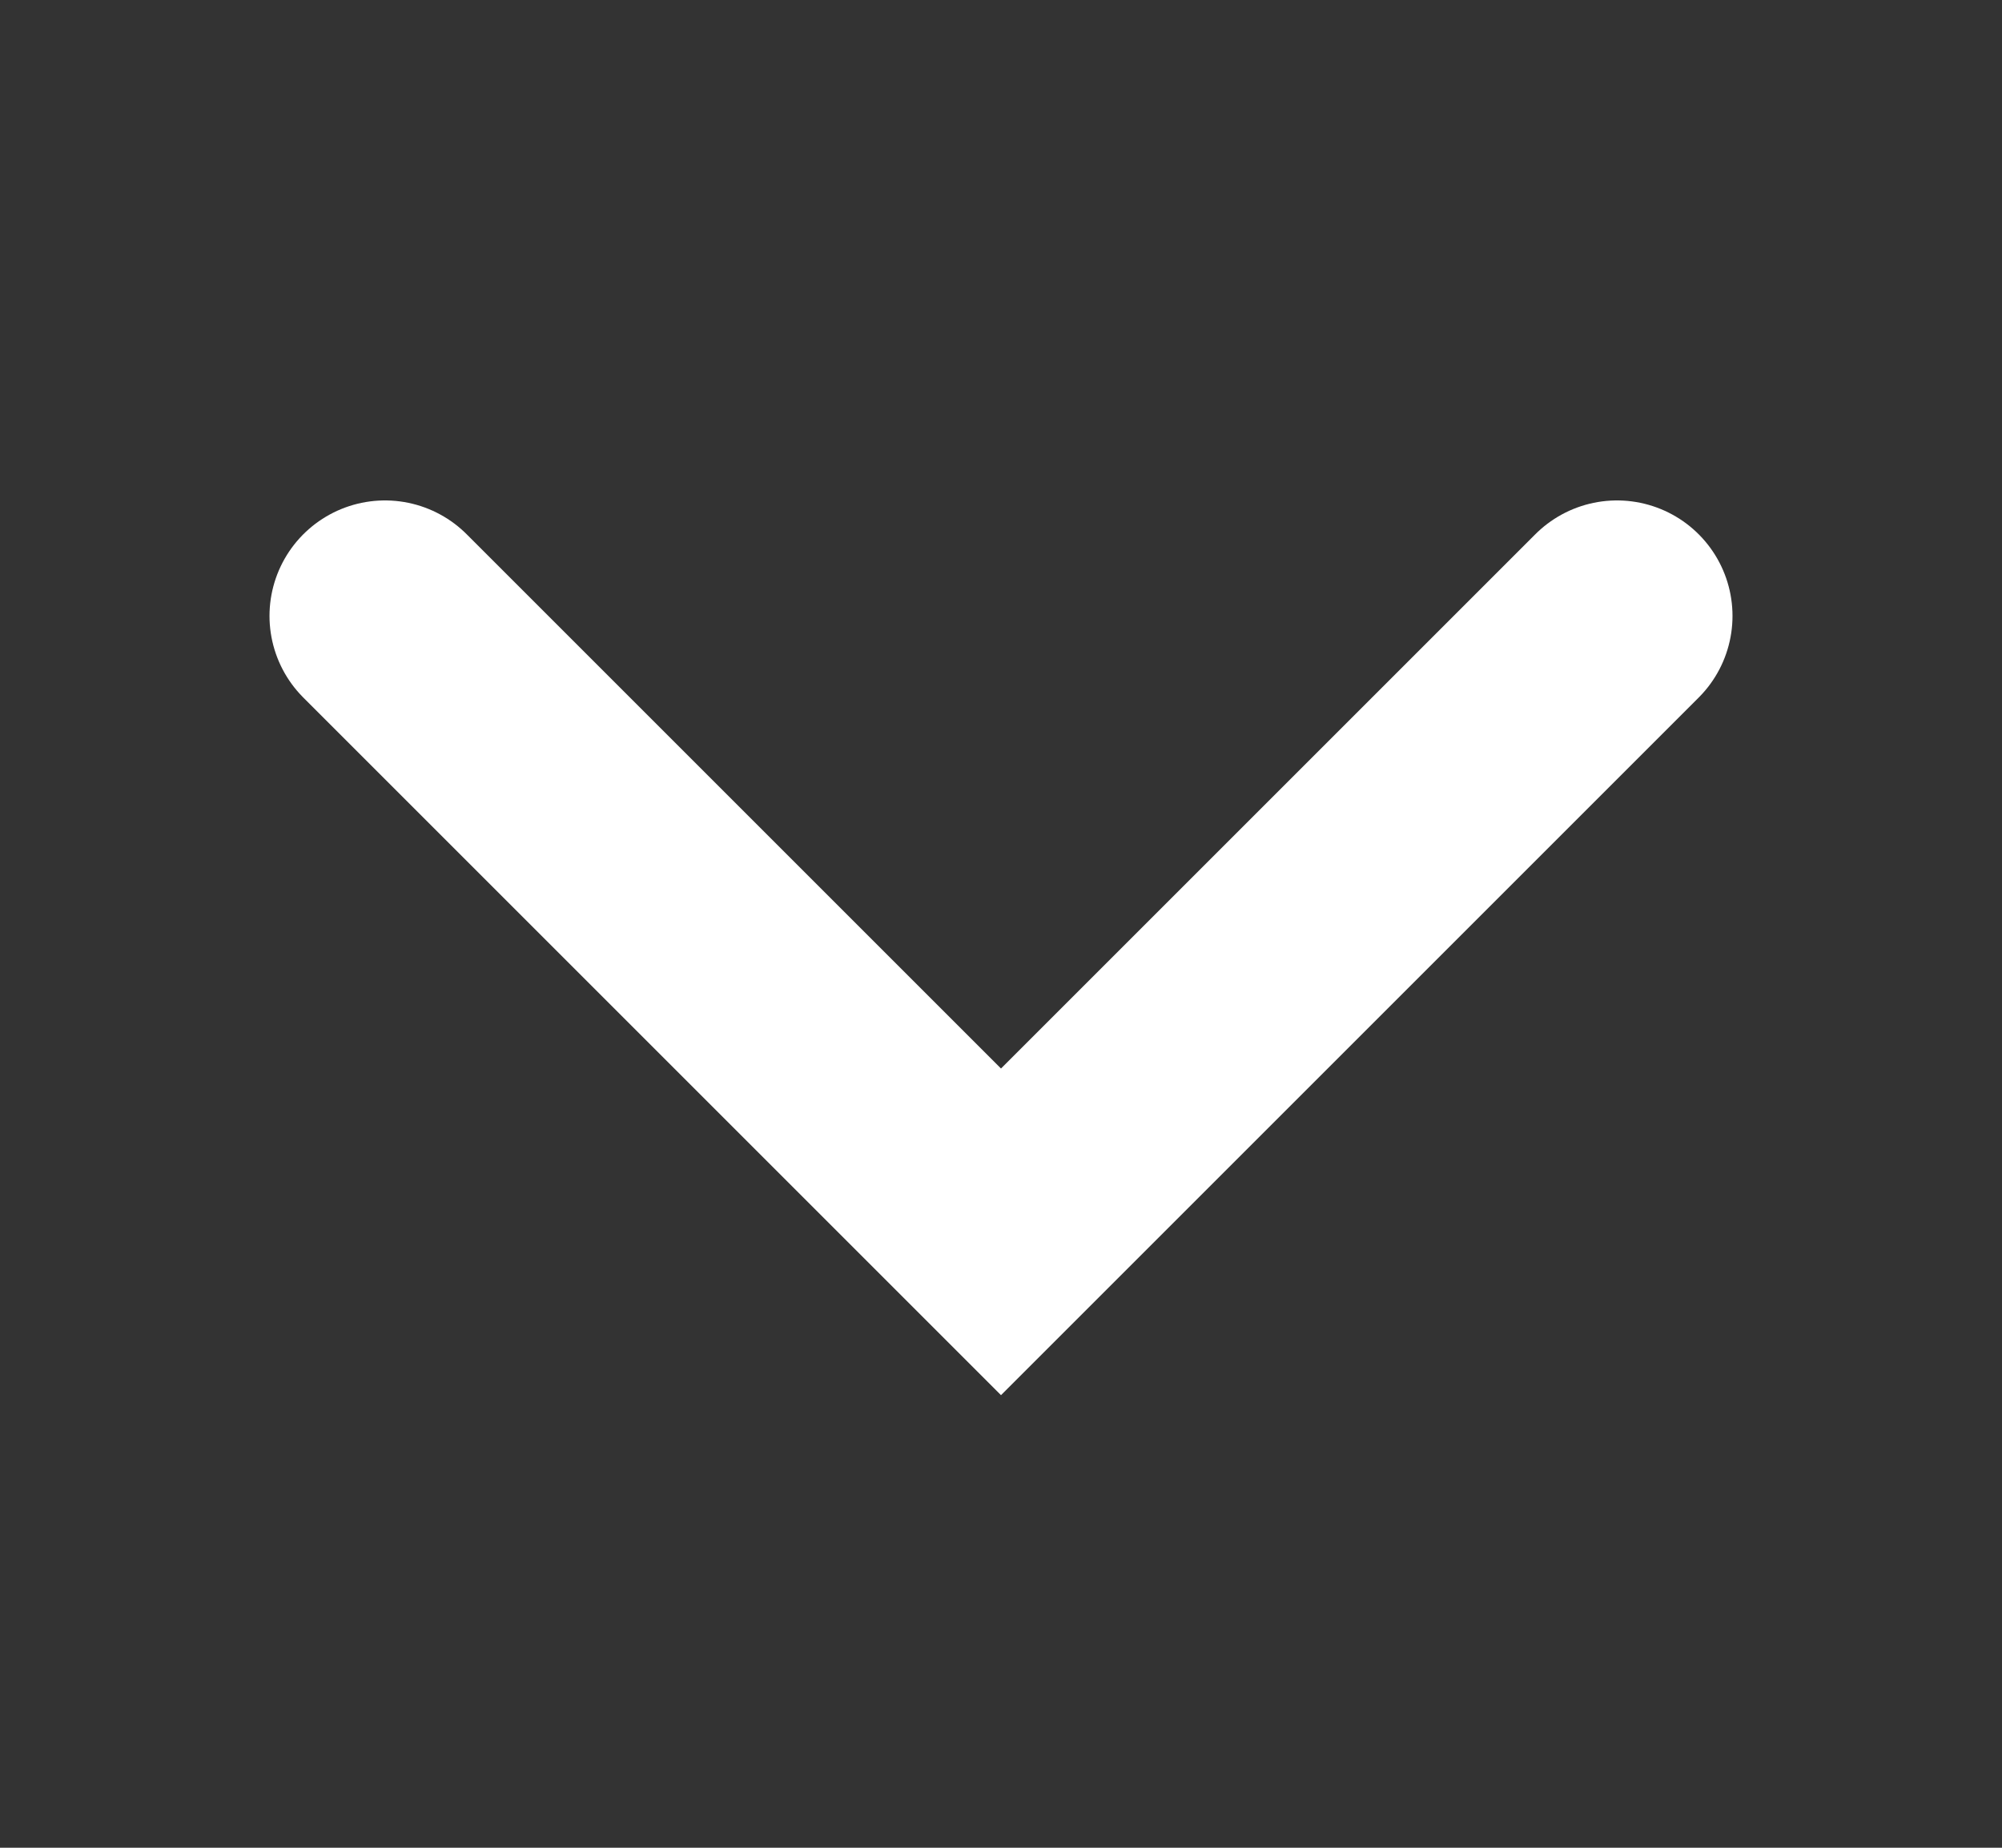
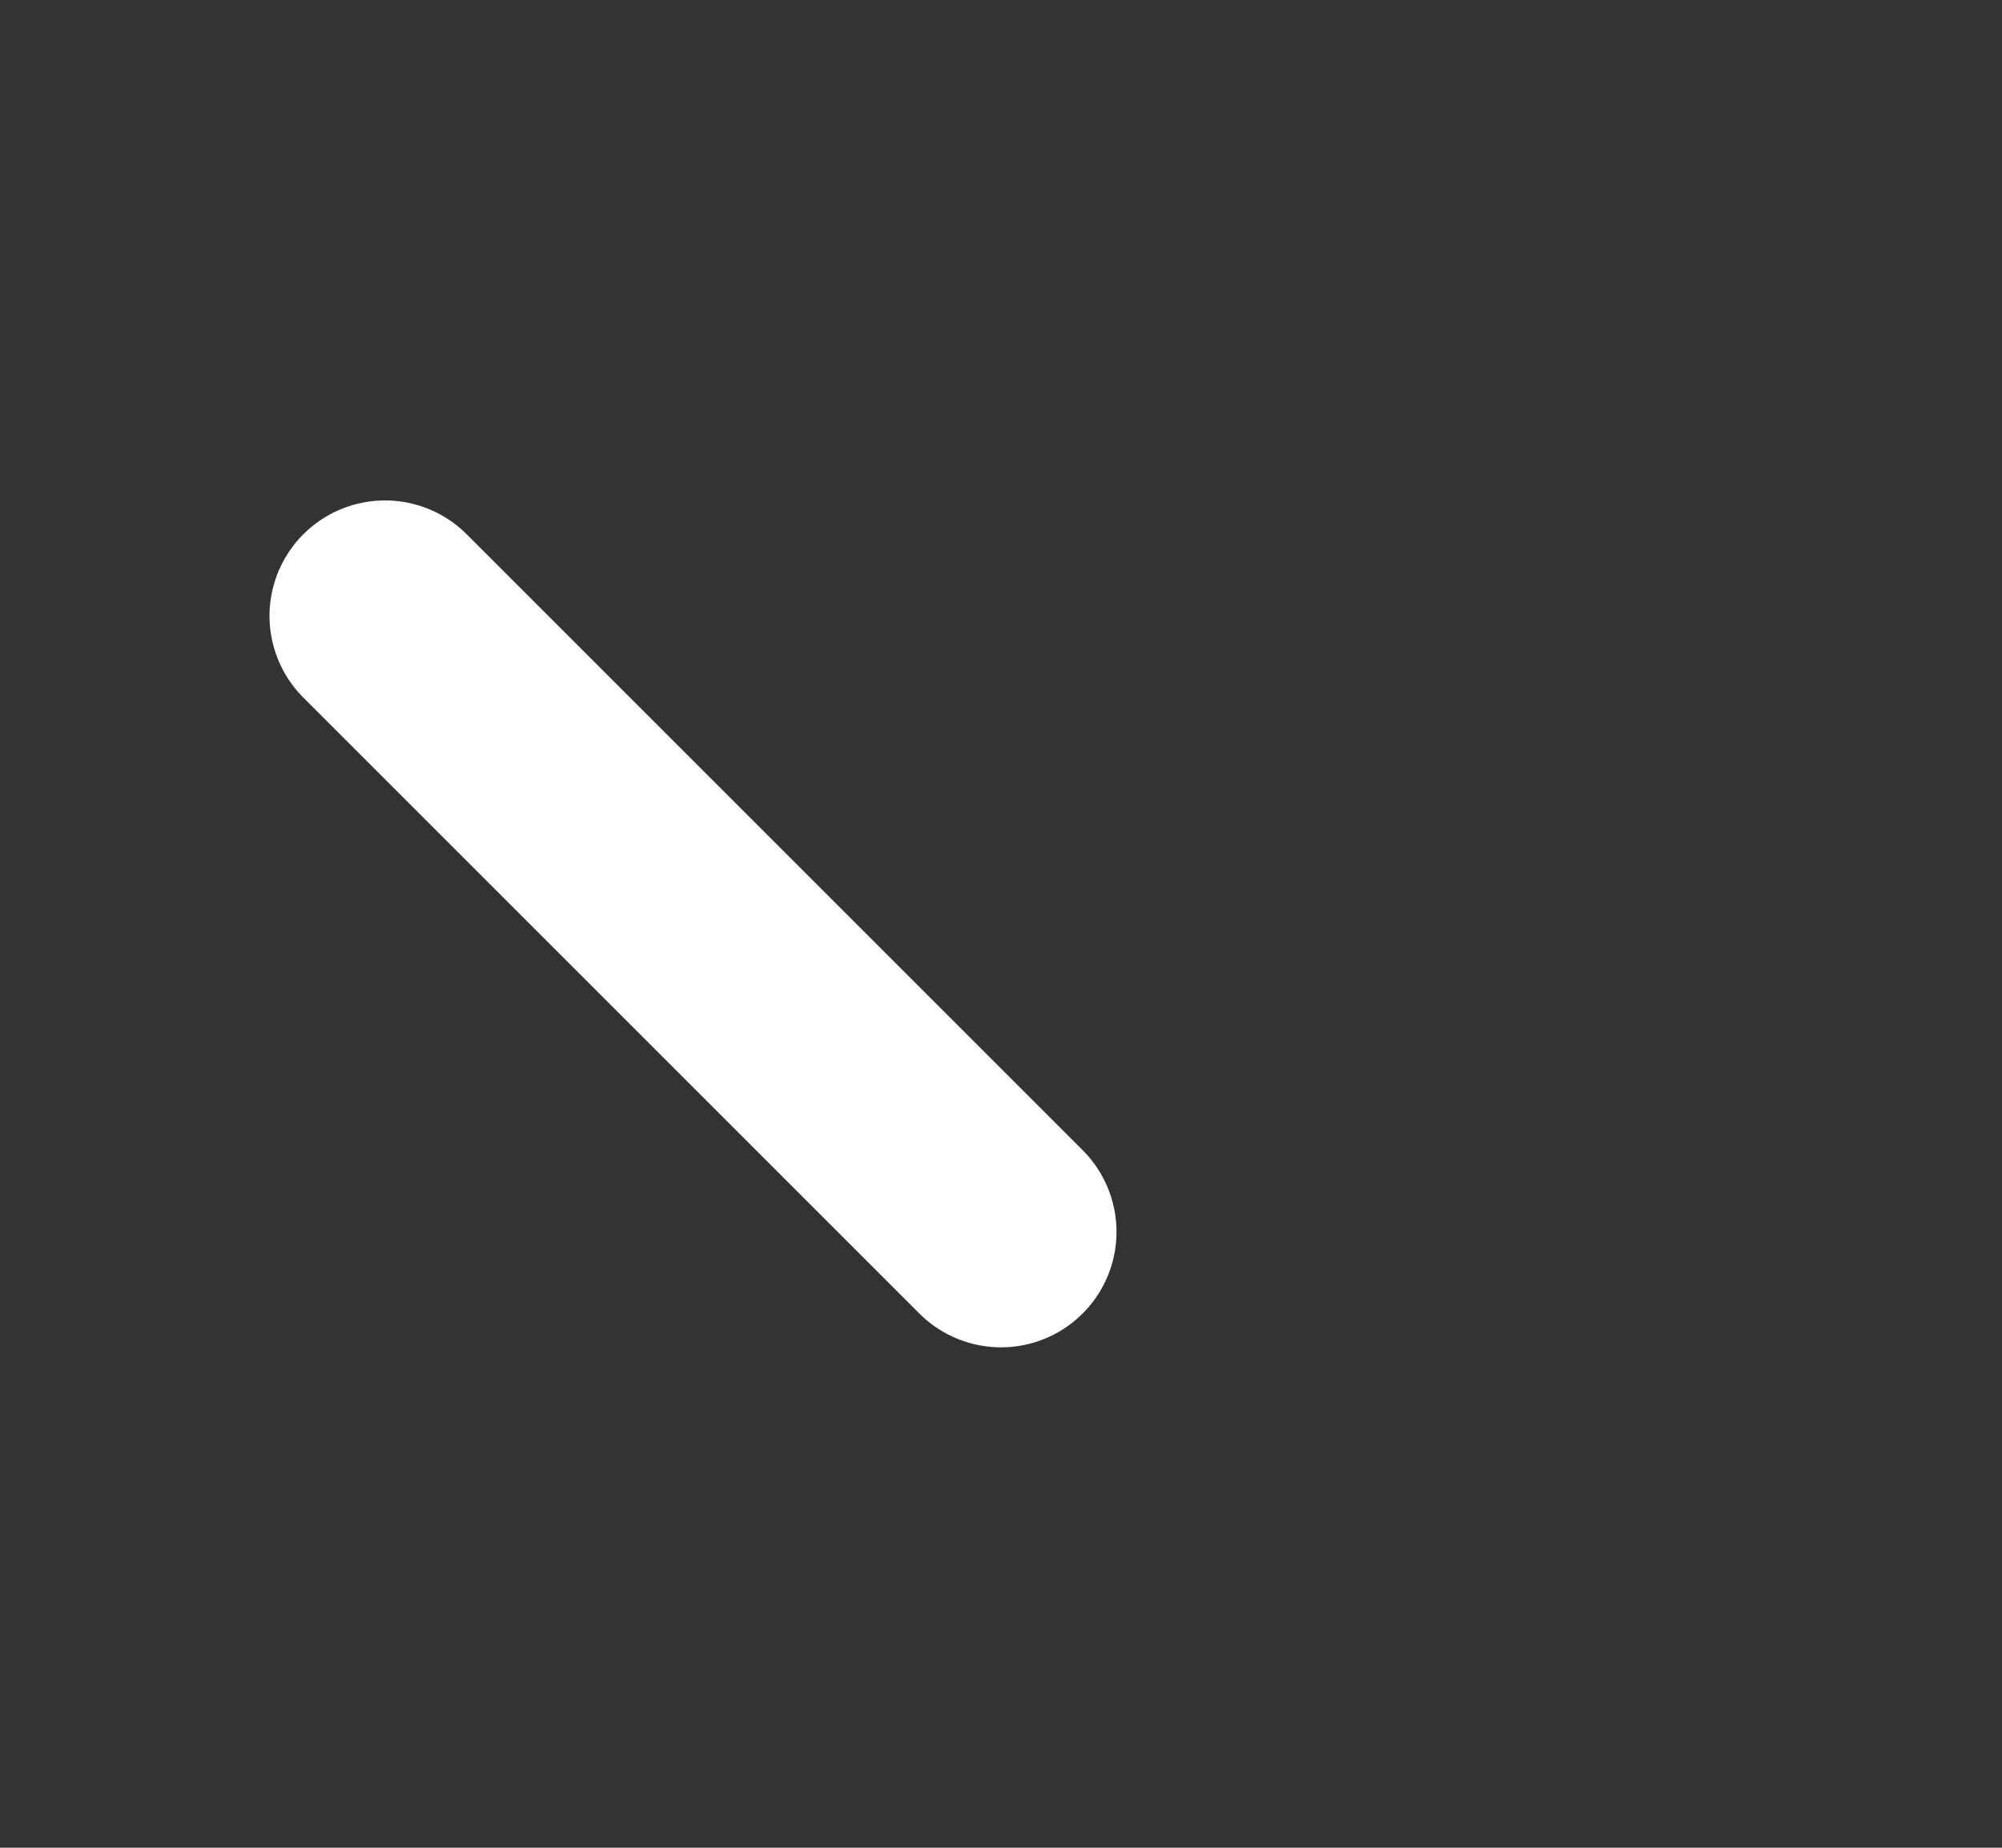
<svg xmlns="http://www.w3.org/2000/svg" width="13" height="12" viewBox="0 0 13 12" fill="none">
  <rect x="0" y="0" width="13" height="12" fill="#333333" stroke="none" />
-   <path d="M2.5 4L6.5 8L10.5 4" stroke="white" stroke-width="1.5" stroke-linecap="round" />
+   <path d="M2.5 4L6.5 8" stroke="white" stroke-width="1.5" stroke-linecap="round" />
</svg>